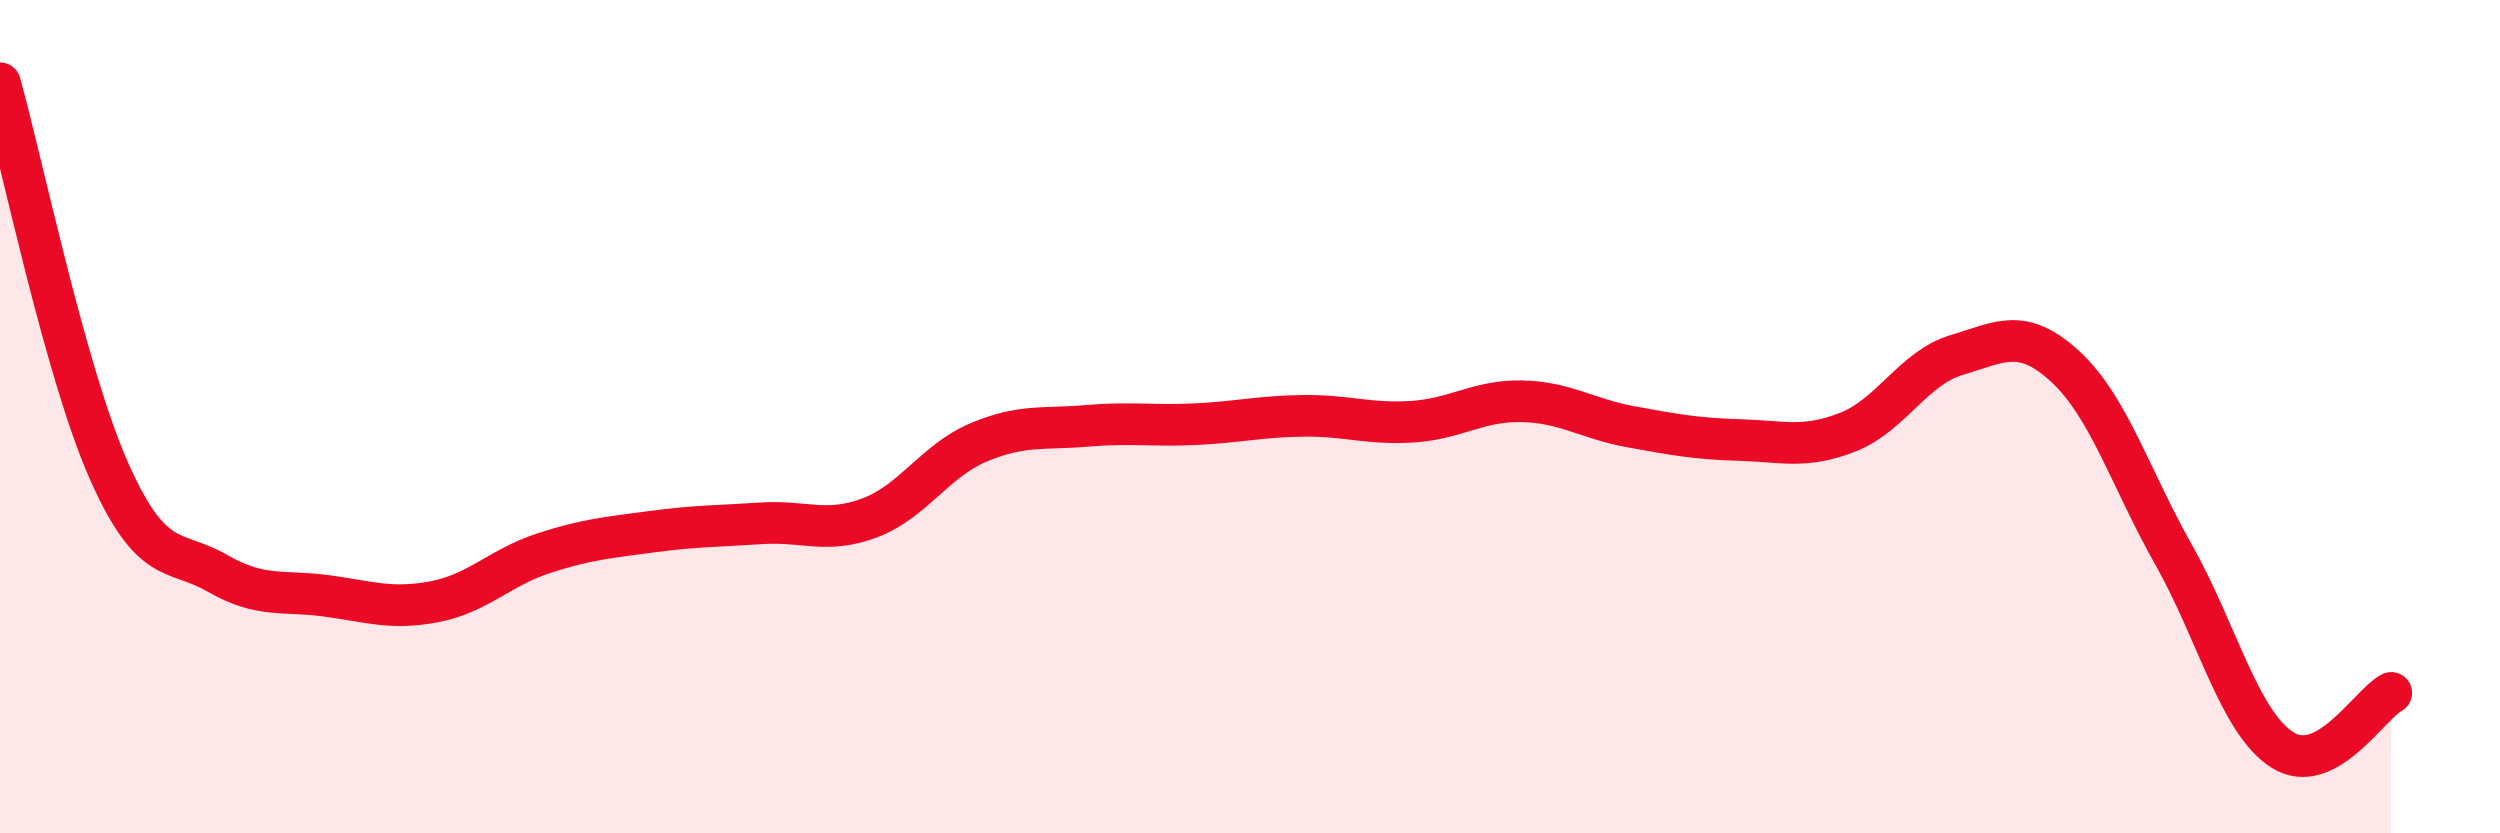
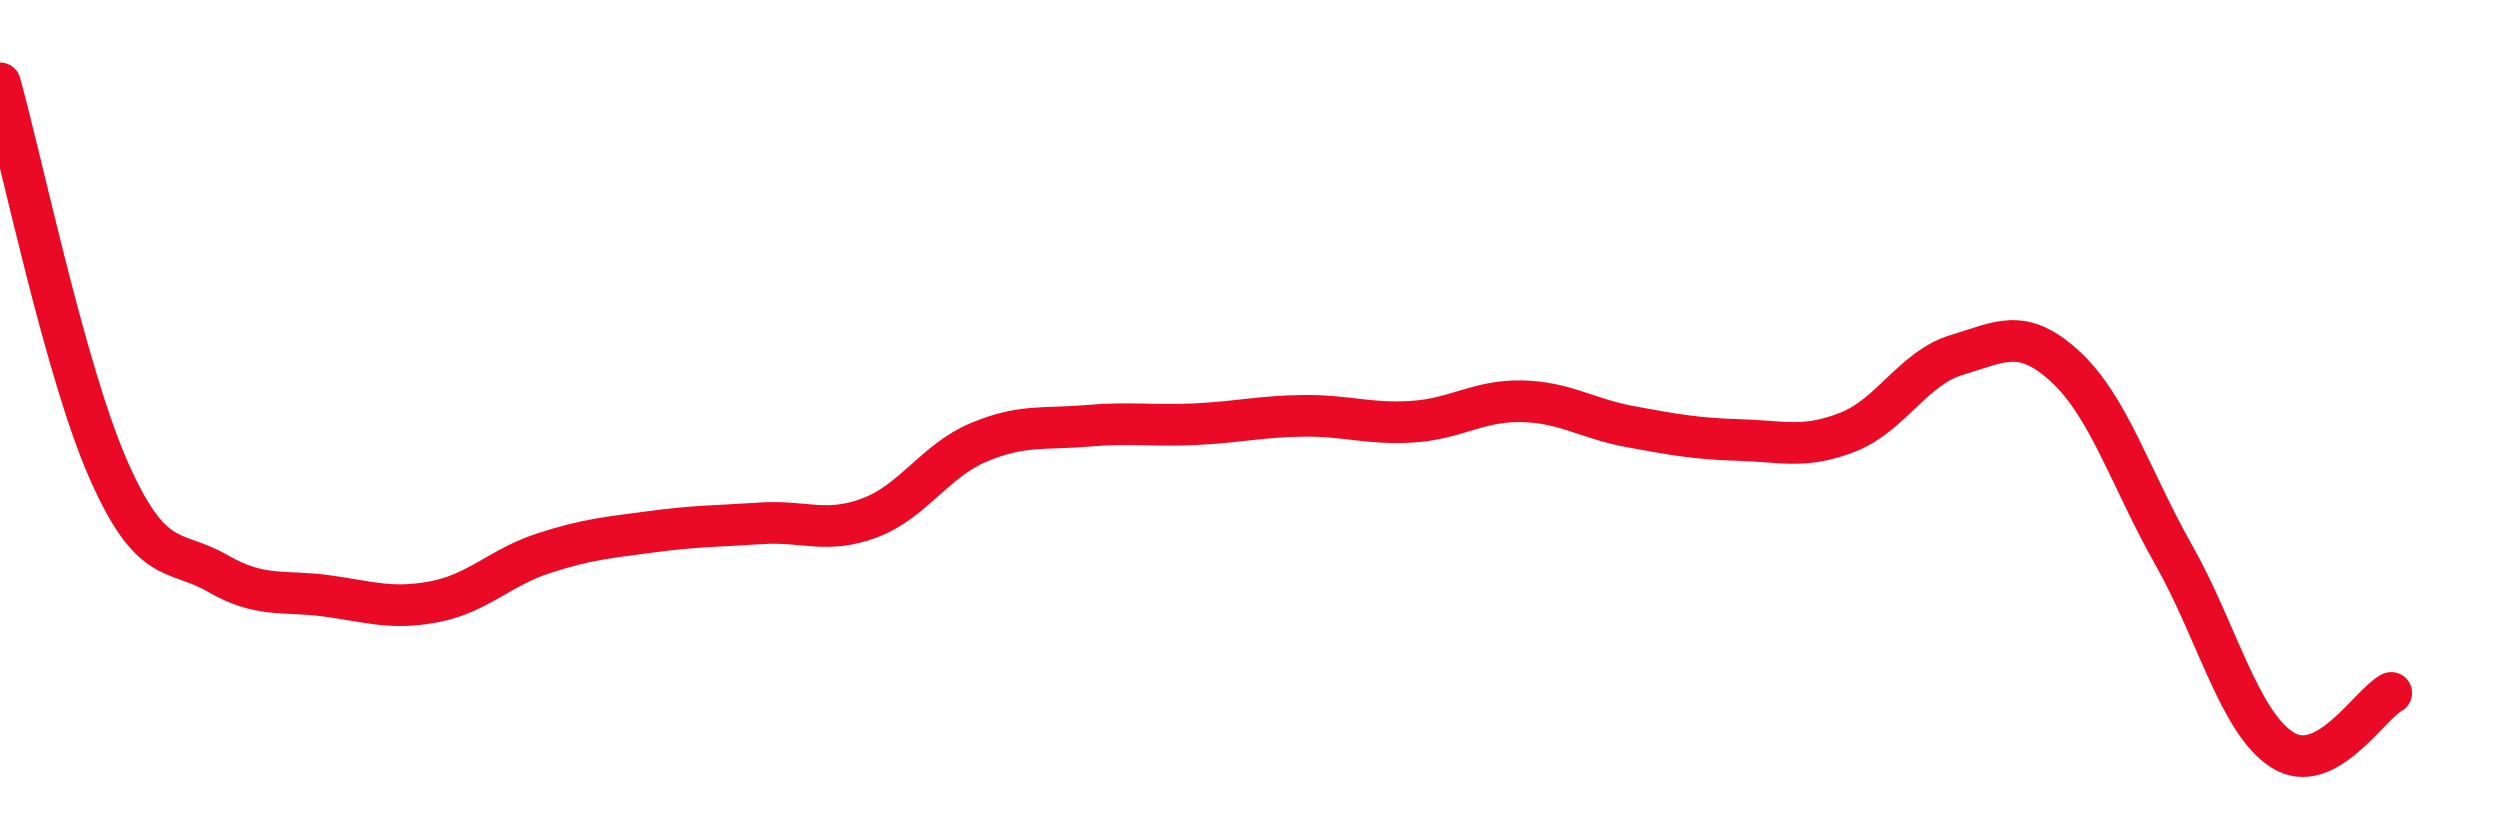
<svg xmlns="http://www.w3.org/2000/svg" width="60" height="20" viewBox="0 0 60 20">
-   <path d="M 0,2 C 0.52,3.86 1.57,8.94 2.61,11.29 C 3.65,13.64 4.18,13.16 5.22,13.76 C 6.26,14.36 6.79,14.16 7.83,14.3 C 8.87,14.44 9.39,14.64 10.43,14.44 C 11.47,14.24 12,13.62 13.04,13.28 C 14.08,12.94 14.61,12.9 15.65,12.76 C 16.69,12.62 17.22,12.63 18.26,12.56 C 19.3,12.49 19.83,12.82 20.87,12.43 C 21.91,12.04 22.44,11.06 23.48,10.62 C 24.52,10.18 25.05,10.31 26.09,10.22 C 27.13,10.13 27.66,10.23 28.7,10.18 C 29.74,10.13 30.26,9.99 31.3,9.98 C 32.34,9.97 32.87,10.19 33.91,10.12 C 34.95,10.05 35.48,9.61 36.52,9.63 C 37.56,9.65 38.09,10.05 39.13,10.24 C 40.17,10.43 40.7,10.53 41.74,10.56 C 42.78,10.59 43.31,10.78 44.35,10.37 C 45.39,9.96 45.92,8.83 46.96,8.52 C 48,8.21 48.53,7.84 49.57,8.8 C 50.61,9.76 51.13,11.48 52.17,13.32 C 53.21,15.16 53.74,17.34 54.78,18 C 55.82,18.66 56.87,16.9 57.39,16.63L57.39 20L0 20Z" fill="#EB0A25" opacity="0.1" stroke-linecap="round" stroke-linejoin="round" />
  <path d="M 0,2 C 0.52,3.86 1.57,8.94 2.61,11.29 C 3.65,13.64 4.18,13.16 5.22,13.76 C 6.26,14.36 6.79,14.16 7.83,14.3 C 8.87,14.44 9.39,14.64 10.43,14.44 C 11.47,14.24 12,13.62 13.04,13.28 C 14.08,12.94 14.61,12.9 15.65,12.76 C 16.69,12.62 17.22,12.63 18.26,12.56 C 19.3,12.49 19.83,12.82 20.87,12.43 C 21.91,12.04 22.44,11.06 23.48,10.62 C 24.52,10.18 25.05,10.31 26.09,10.22 C 27.13,10.13 27.66,10.23 28.7,10.18 C 29.74,10.13 30.26,9.99 31.3,9.98 C 32.34,9.97 32.87,10.19 33.91,10.12 C 34.95,10.05 35.48,9.61 36.52,9.63 C 37.56,9.65 38.09,10.05 39.13,10.24 C 40.17,10.43 40.7,10.53 41.74,10.56 C 42.78,10.59 43.31,10.78 44.35,10.37 C 45.39,9.96 45.92,8.83 46.96,8.52 C 48,8.21 48.53,7.84 49.57,8.8 C 50.61,9.76 51.13,11.48 52.17,13.32 C 53.21,15.16 53.74,17.34 54.78,18 C 55.82,18.66 56.87,16.9 57.39,16.63" stroke="#EB0A25" stroke-width="1" fill="none" stroke-linecap="round" stroke-linejoin="round" />
</svg>